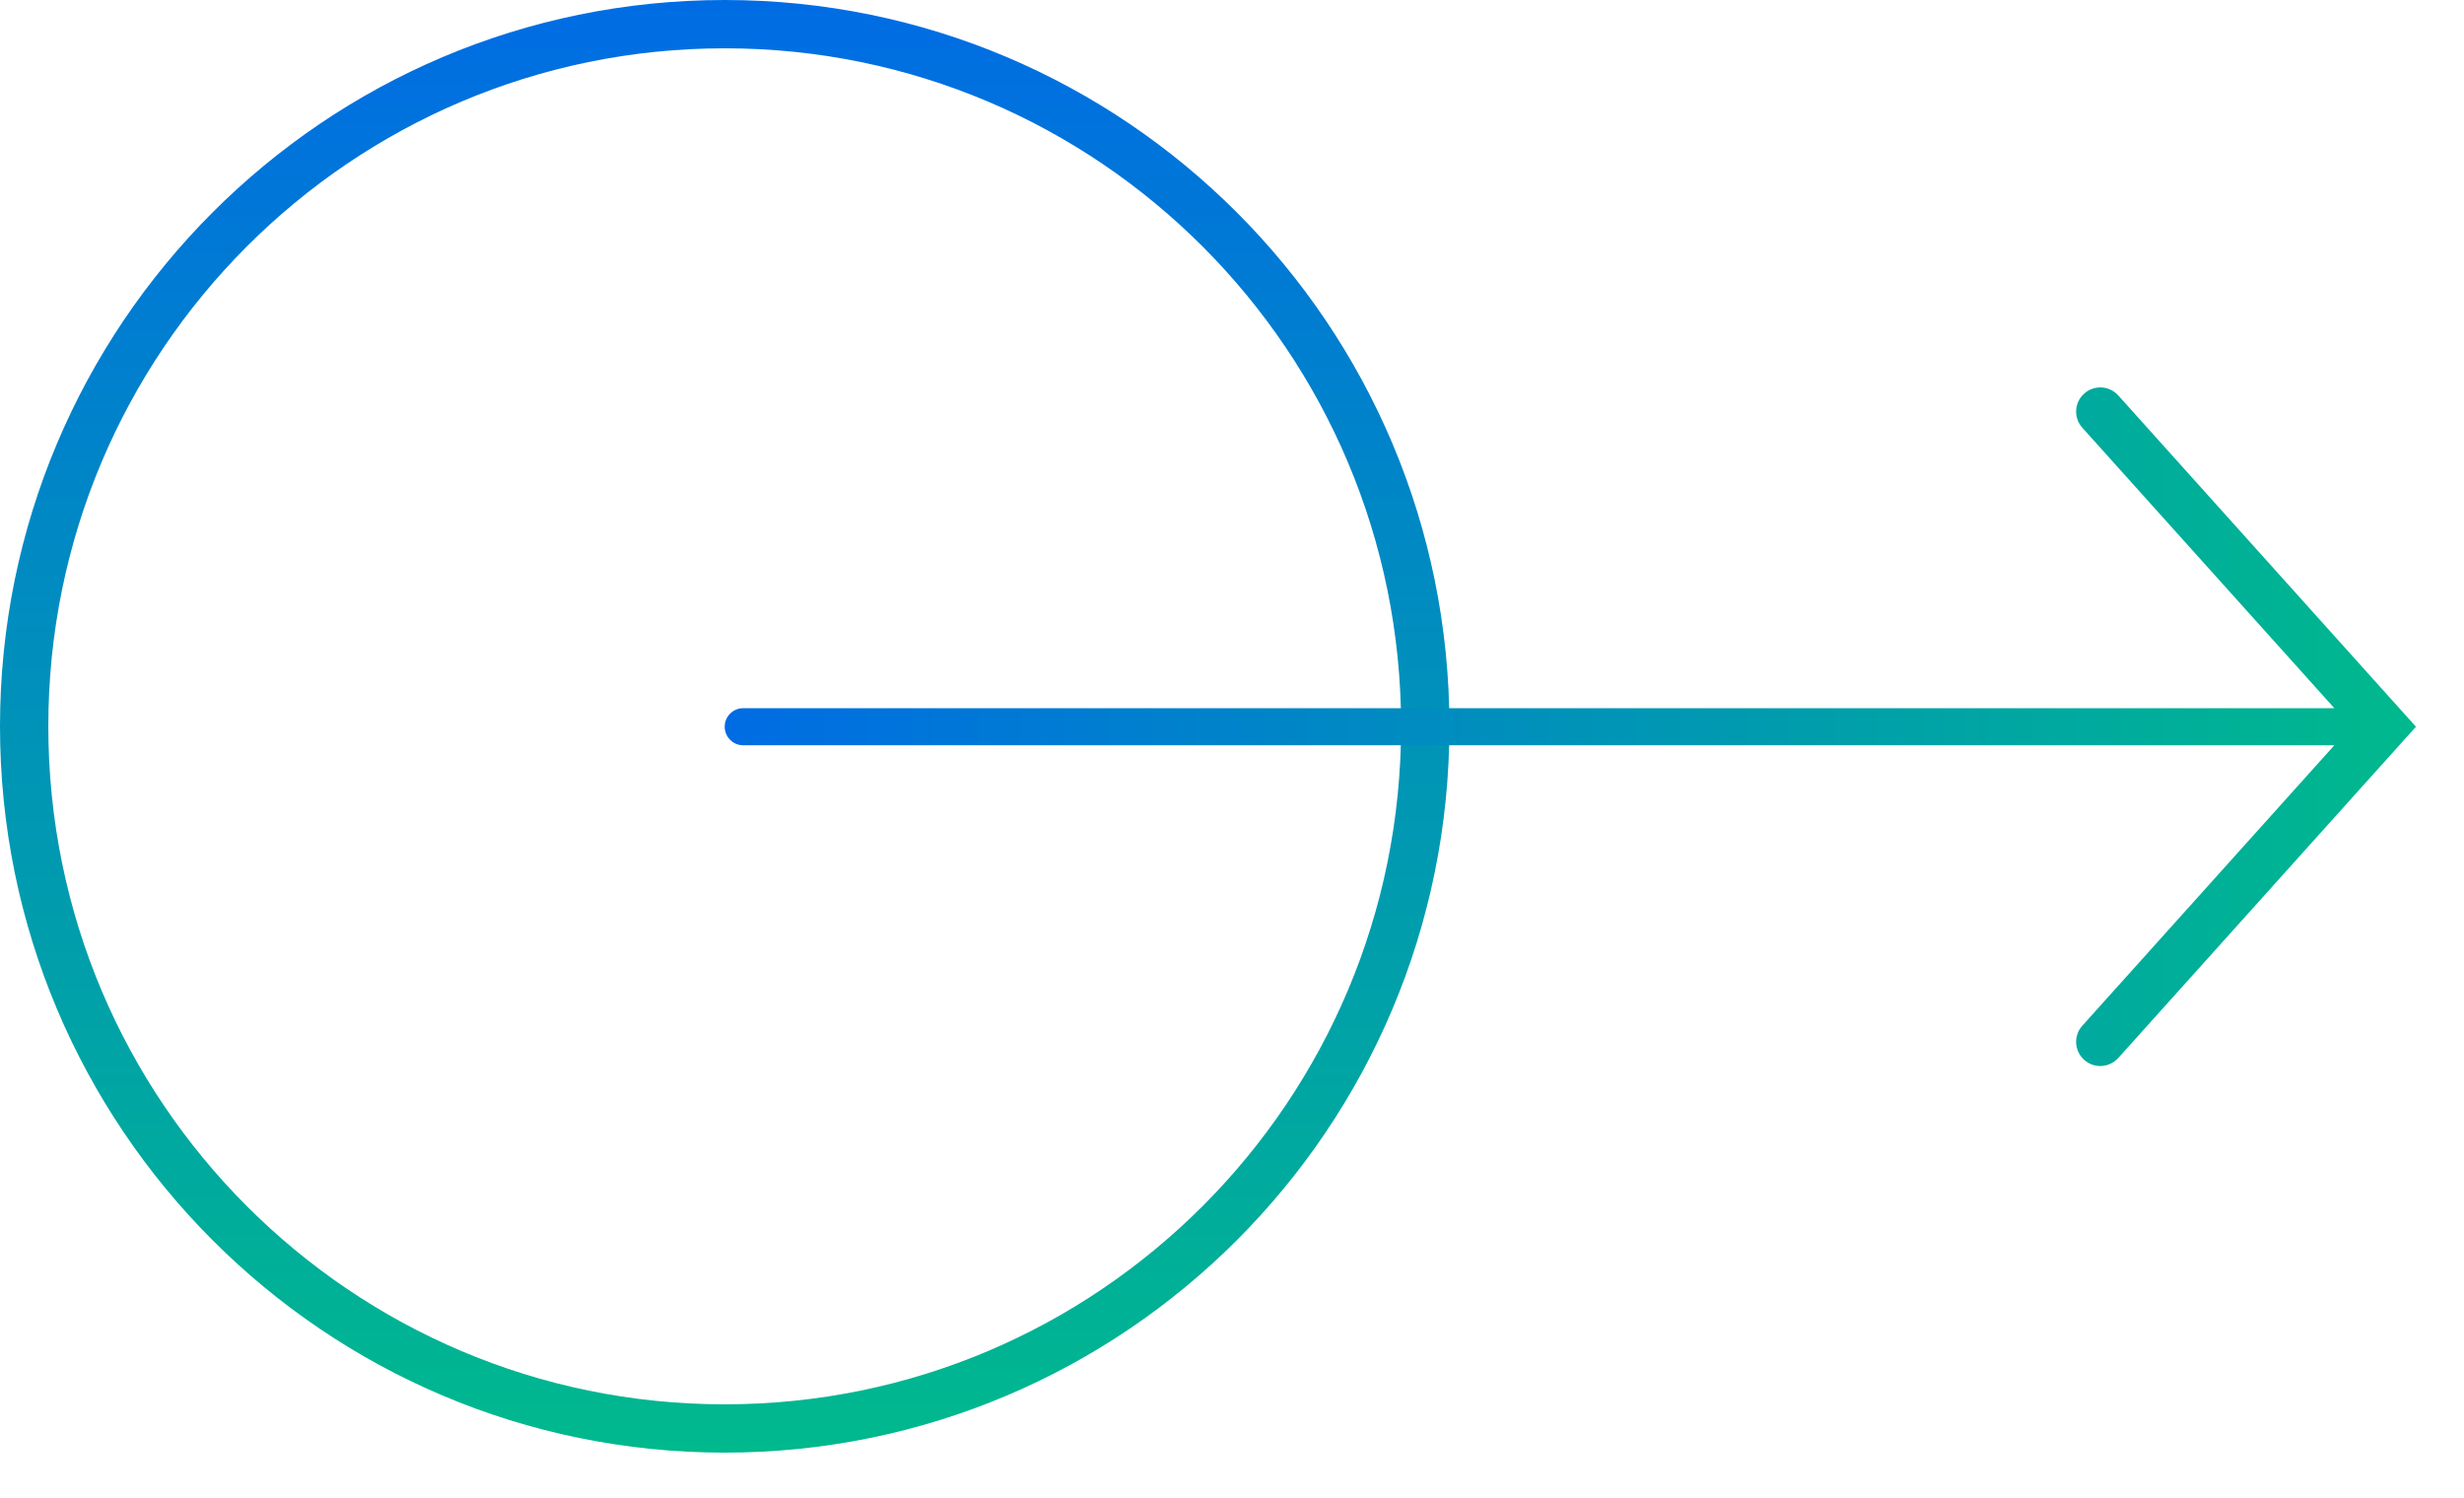
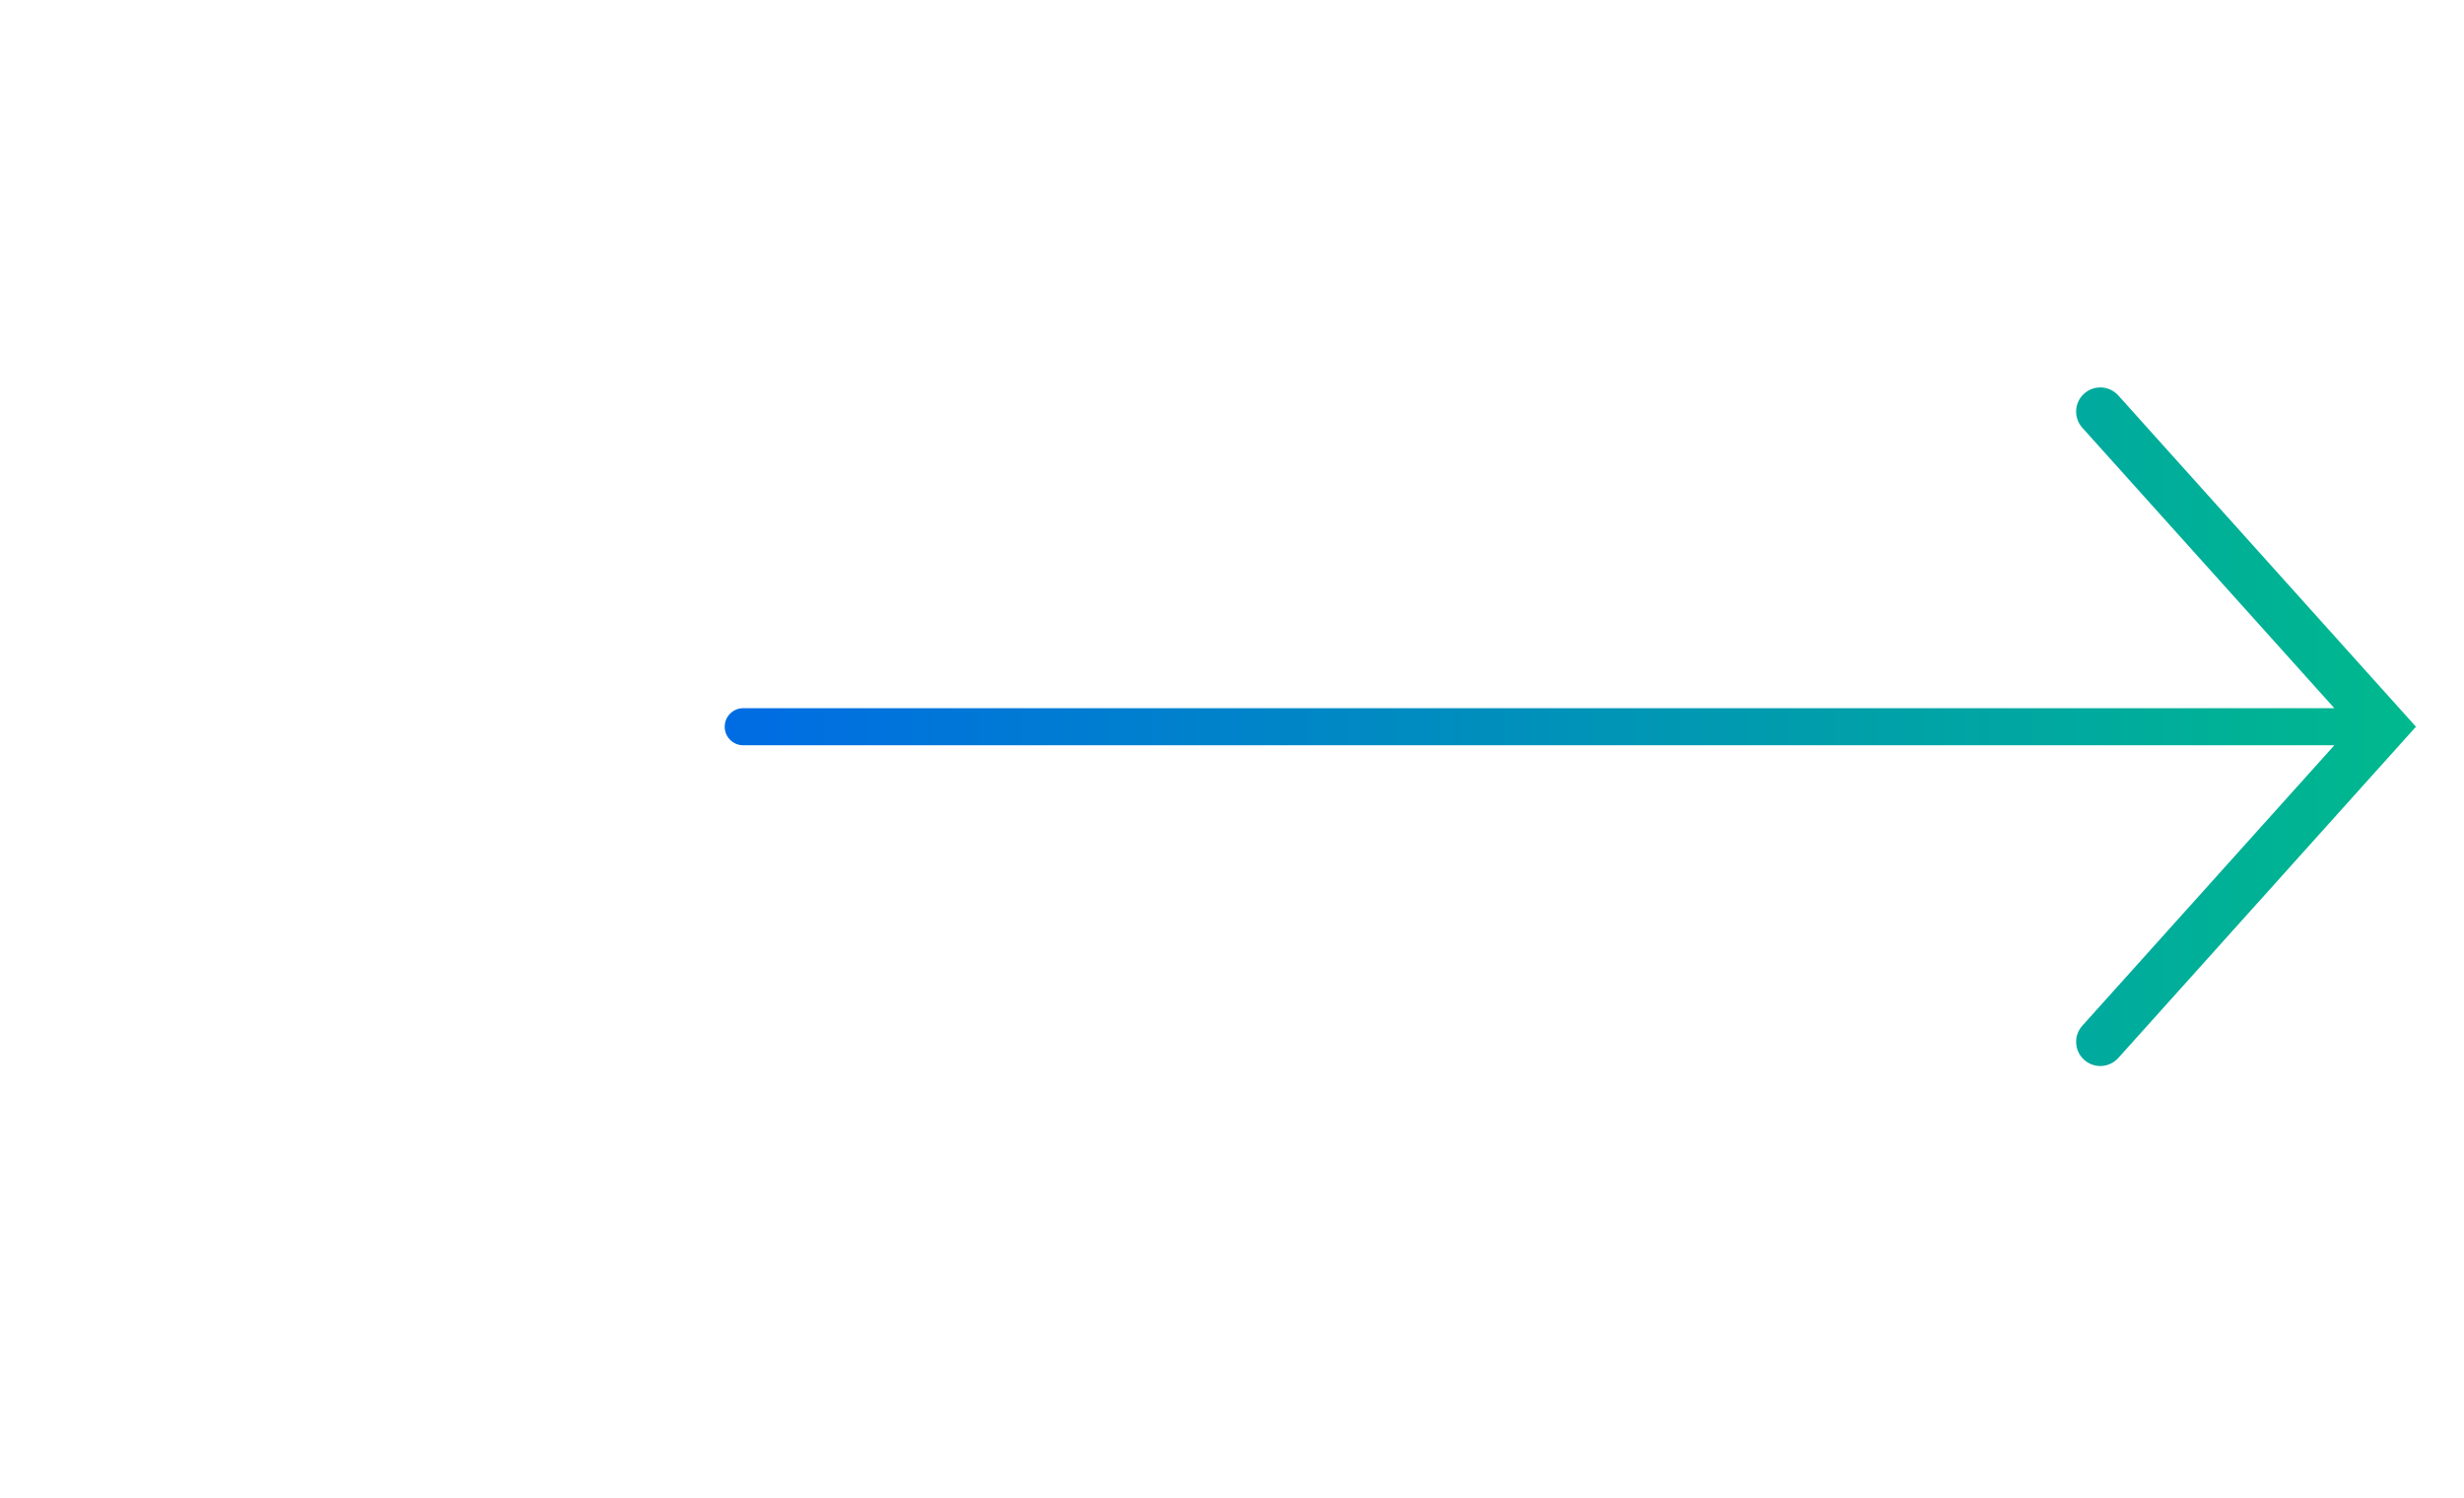
<svg xmlns="http://www.w3.org/2000/svg" width="51" height="31" viewBox="0 0 51 31" fill="none">
-   <path d="M29.5 15.034C29.5 23.063 23.007 29.569 15 29.569C6.993 29.569 0.5 23.063 0.5 15.034C0.5 7.006 6.993 0.5 15 0.5C23.007 0.5 29.5 7.006 29.5 15.034Z" stroke="url(#paint0_linear_1357_629)" />
  <path fill-rule="evenodd" clip-rule="evenodd" d="M15 15.043C15 15.255 15.172 15.427 15.384 15.427L48.316 15.427L43.1 21.232C42.915 21.437 42.932 21.753 43.138 21.938C43.343 22.123 43.659 22.106 43.844 21.9L49.705 15.377L50.006 15.043L49.705 14.709L43.844 8.185C43.659 7.98 43.343 7.963 43.138 8.148C42.932 8.332 42.915 8.648 43.1 8.854L48.316 14.659L15.384 14.659C15.172 14.659 15 14.831 15 15.043Z" fill="url(#paint1_linear_1357_629)" />
  <defs>
    <linearGradient id="paint0_linear_1357_629" x1="15" y1="0" x2="15" y2="30.069" gradientUnits="userSpaceOnUse">
      <stop stop-color="#006CE4" />
      <stop offset="1" stop-color="#00B98D" />
    </linearGradient>
    <linearGradient id="paint1_linear_1357_629" x1="15" y1="15.043" x2="50.006" y2="15.043" gradientUnits="userSpaceOnUse">
      <stop stop-color="#006CE4" />
      <stop offset="1" stop-color="#00B98D" />
    </linearGradient>
  </defs>
</svg>